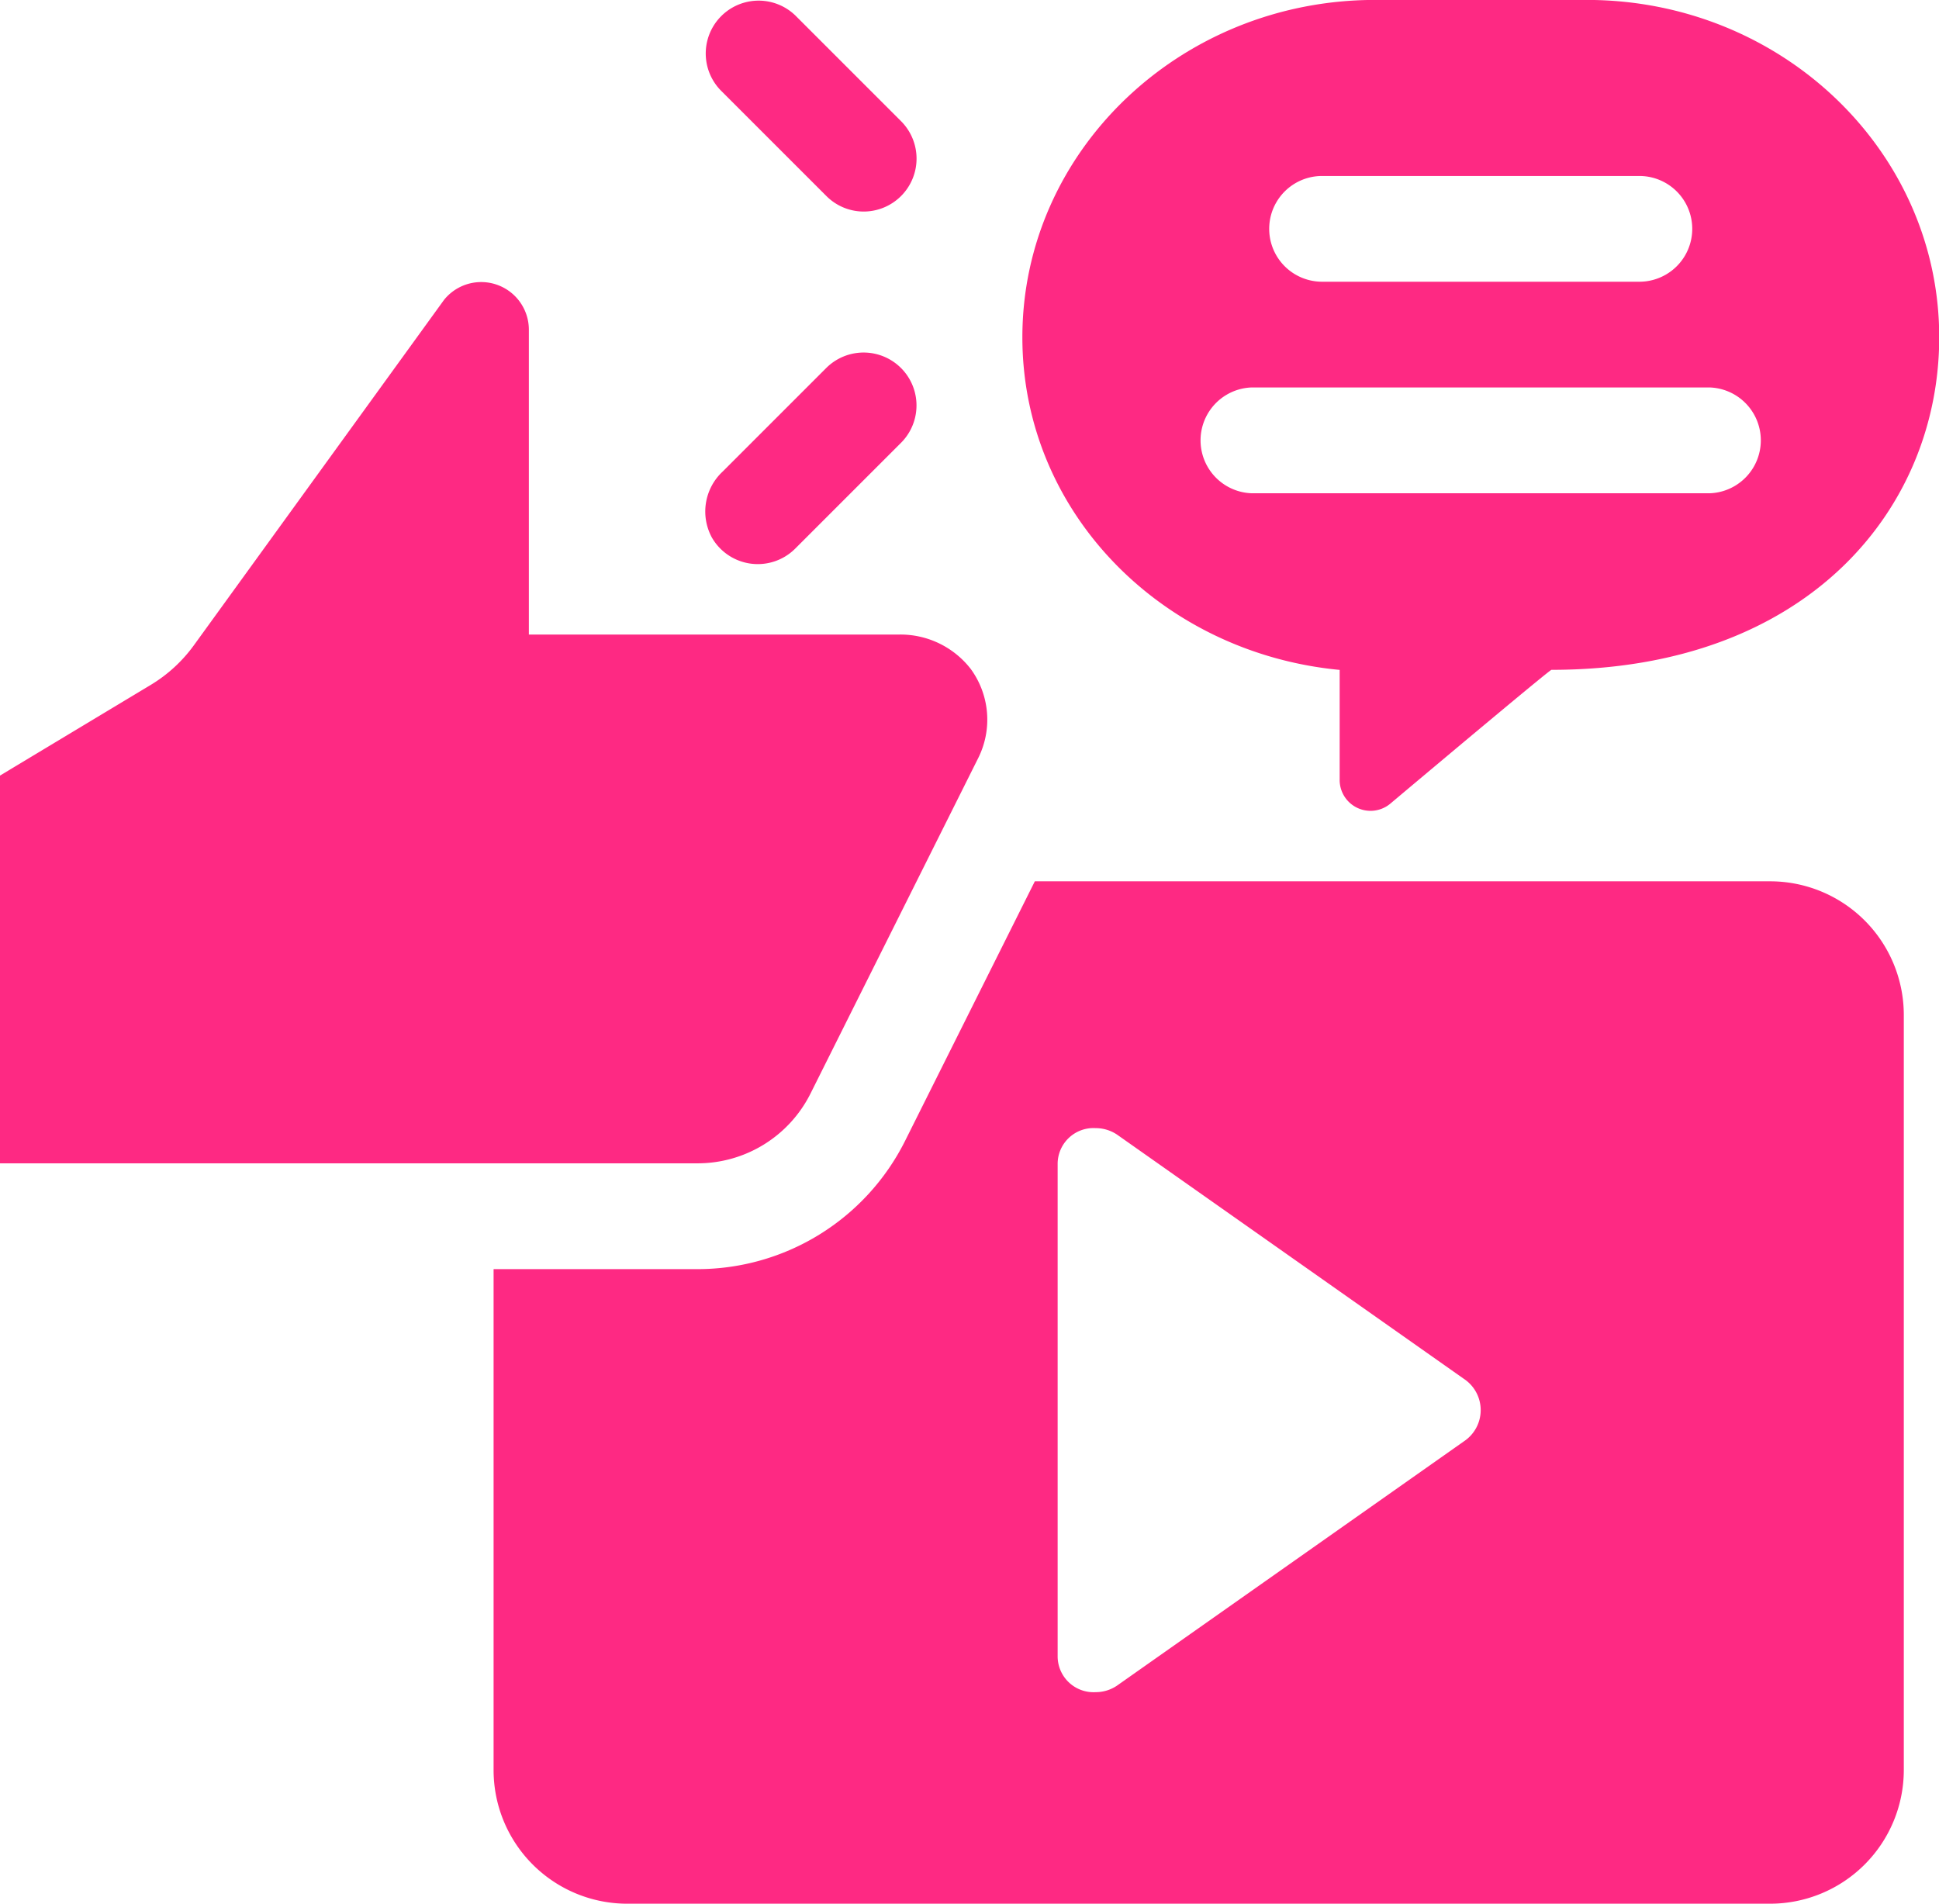
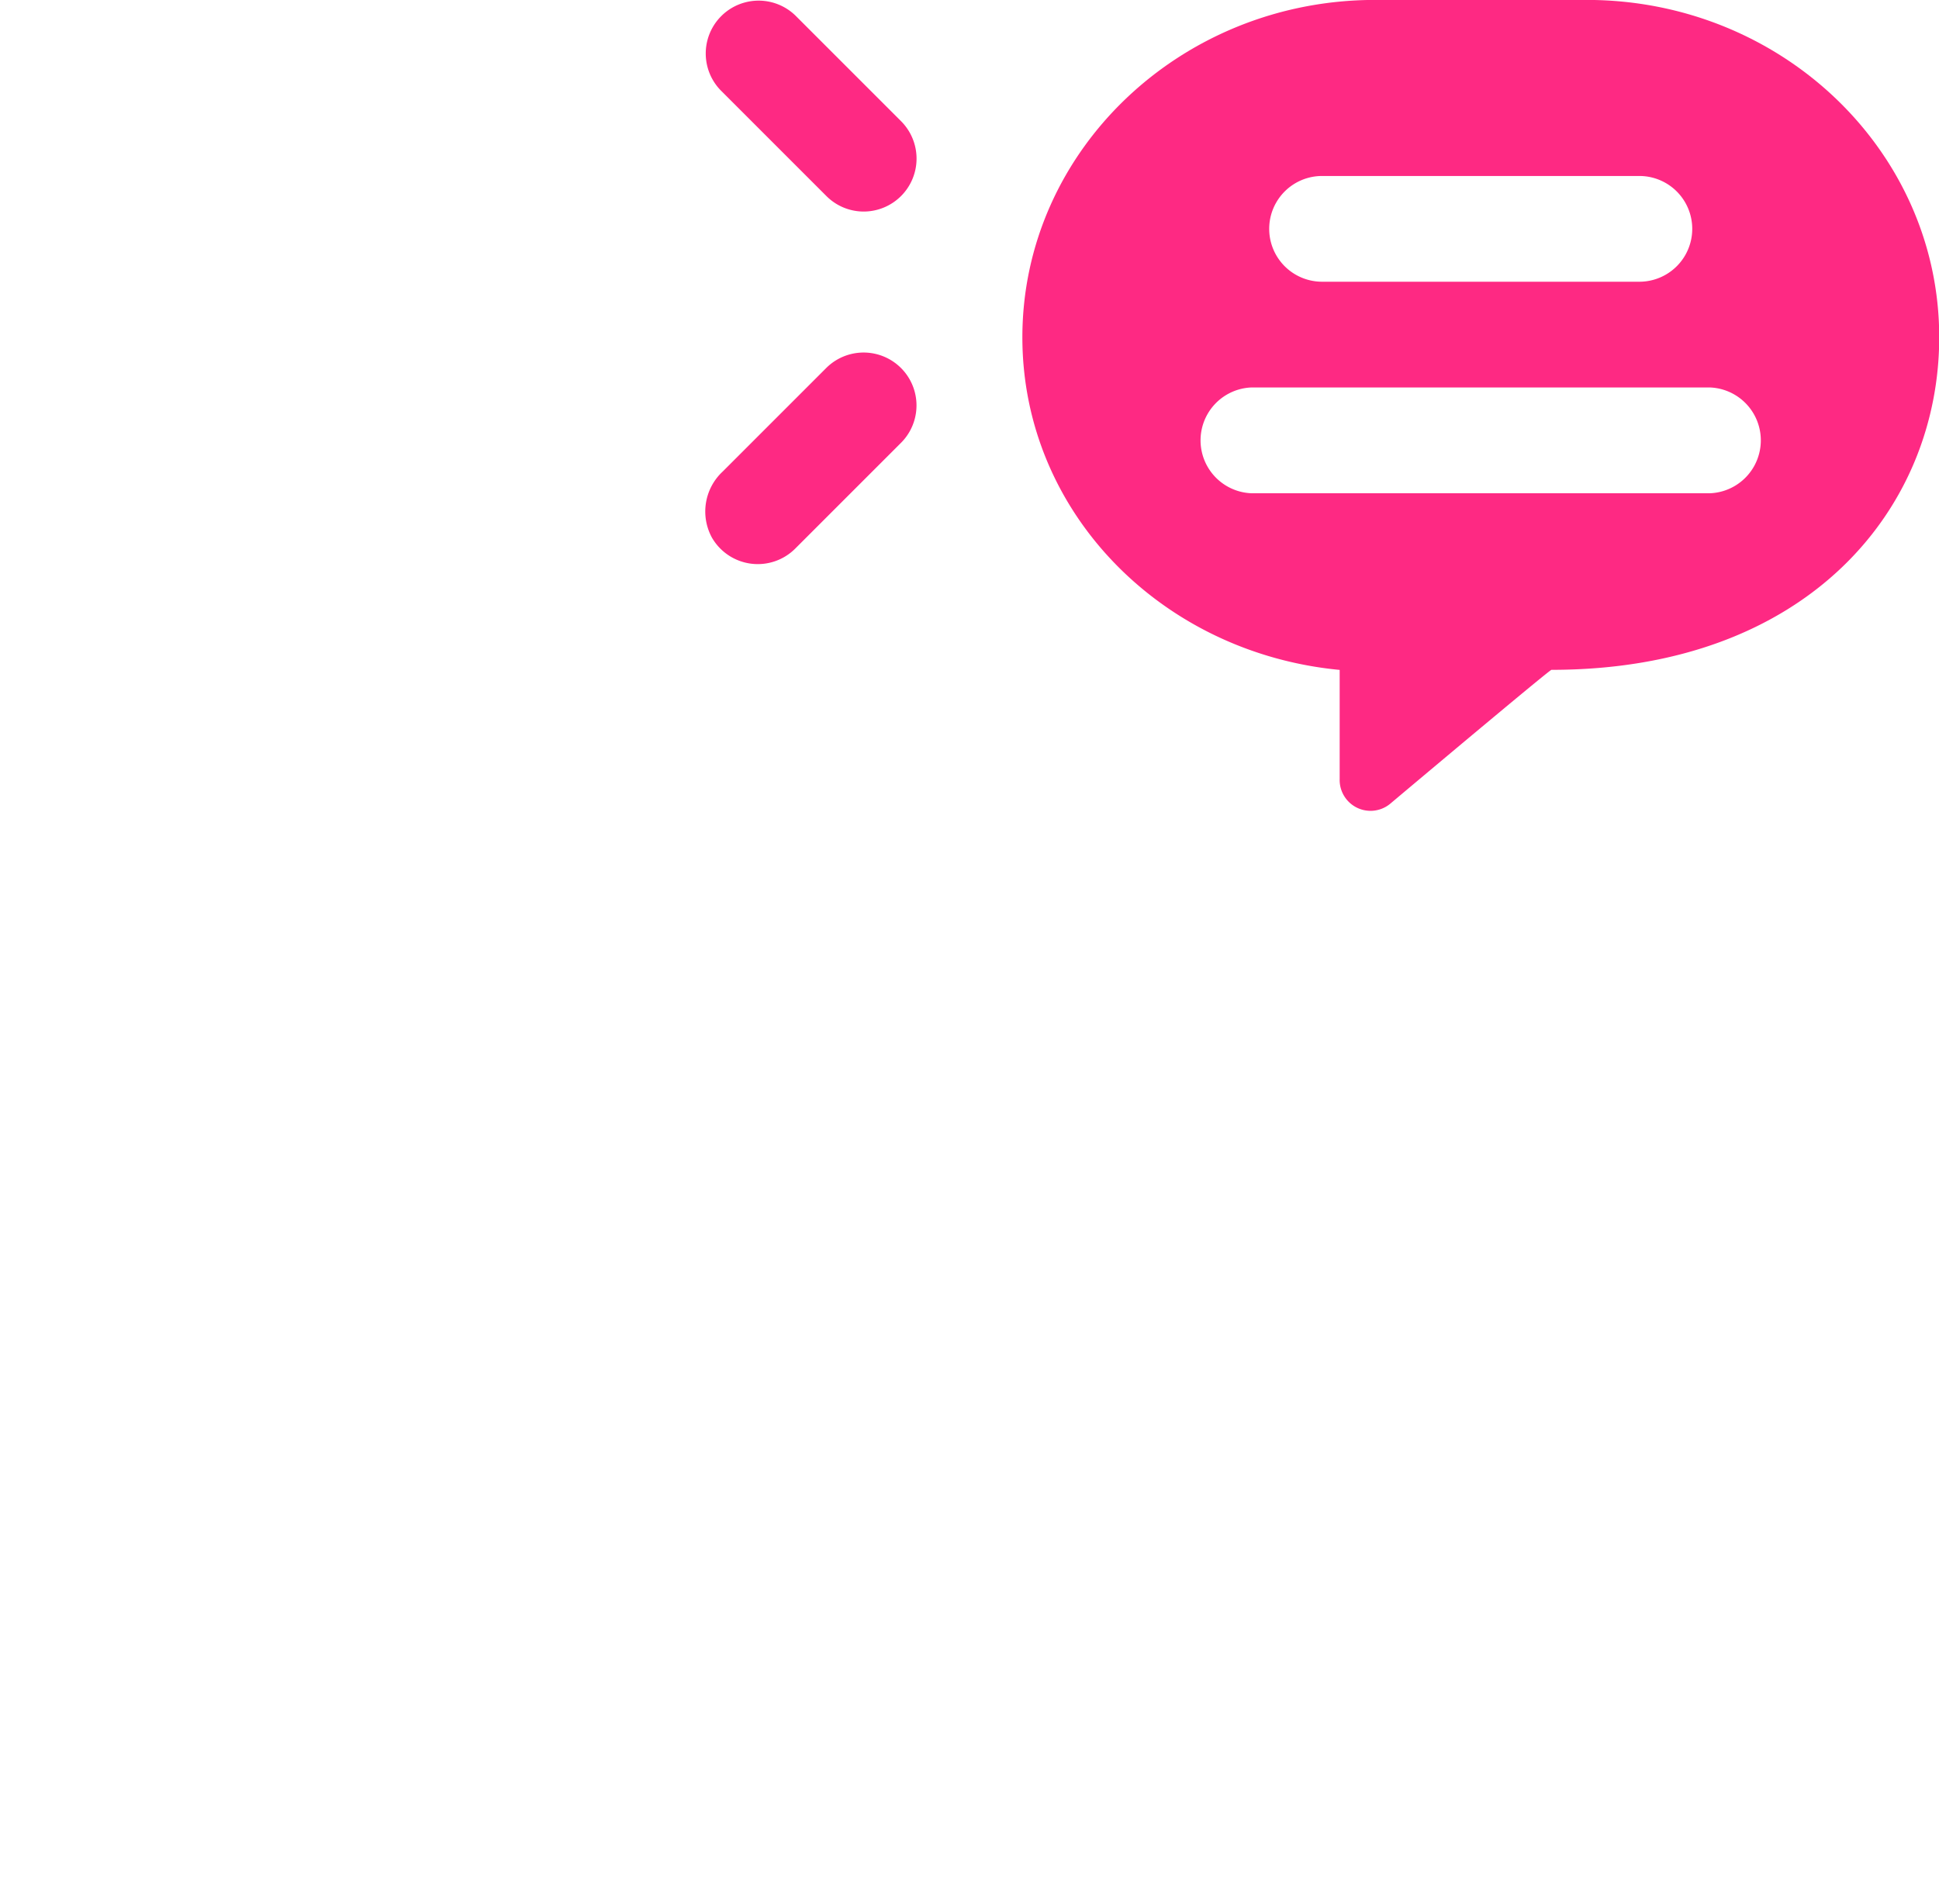
<svg xmlns="http://www.w3.org/2000/svg" viewBox="0 0 264.42 259.62">
  <defs>
    <style>.cls-1{fill:#fe2983;}</style>
  </defs>
  <g id="Layer_2" data-name="Layer 2">
    <g id="Main">
      <path class="cls-1" d="M117.79,28.85a7.19,7.19,0,0,1-5.1-2.12L98.27,12.31a7.21,7.21,0,0,1,10.19-10.2l14.43,14.43a7.22,7.22,0,0,1-5.1,12.31Z" />
      <path class="cls-1" d="M182.69,106.25a4.21,4.21,0,0,0,7,3.27c8.47-7.12,21.66-18.17,21.88-18.17,35.07,0,52.88-22.11,52.88-45.36,0-25.4-21.52-46-48.07-46H187.5C161,0,139.42,20.59,139.42,46c0,23.85,19,43.05,43.27,45.36ZM180.29,24h43.27a7.21,7.21,0,1,1,0,14.42H180.29a7.21,7.21,0,1,1,0-14.42Zm-9.62,28.84h62.5a7.22,7.22,0,0,1,0,14.43h-62.5a7.22,7.22,0,0,1,0-14.43Z" />
-       <path class="cls-1" d="M110.53,149.13l22.85-45.71a11.72,11.72,0,0,0-1-12.19,12.13,12.13,0,0,0-9.91-4.69H72.12V45A6.5,6.5,0,0,0,60.55,40.9L26.44,88a20,20,0,0,1-5.91,5.42L0,105.77v52.88H95.12A17.22,17.22,0,0,0,110.53,149.13Z" />
      <path class="cls-1" d="M108.45,74.81l14.42-14.42a7.21,7.21,0,1,0-10.2-10.2L98.55,64.31a7.44,7.44,0,0,0-1.47,9A7.22,7.22,0,0,0,108.45,74.81Z" />
-       <path class="cls-1" d="M241.39,120.19H141.12l-17.69,35.39a31.66,31.66,0,0,1-28.31,17.5H67.31v68.31a18.23,18.23,0,0,0,18.23,18.23H241.39a18.24,18.24,0,0,0,18.23-18.23v-103A18.23,18.23,0,0,0,241.39,120.19Zm-41.75,76.37-47.33,33.33a5.17,5.17,0,0,1-2.9.88,4.9,4.9,0,0,1-5.18-4.81V158.65a4.89,4.89,0,0,1,5.18-4.8,5.24,5.24,0,0,1,2.9.87l47.33,33.33a5.11,5.11,0,0,1,0,8.51Z" />
    </g>
  </g>
</svg>